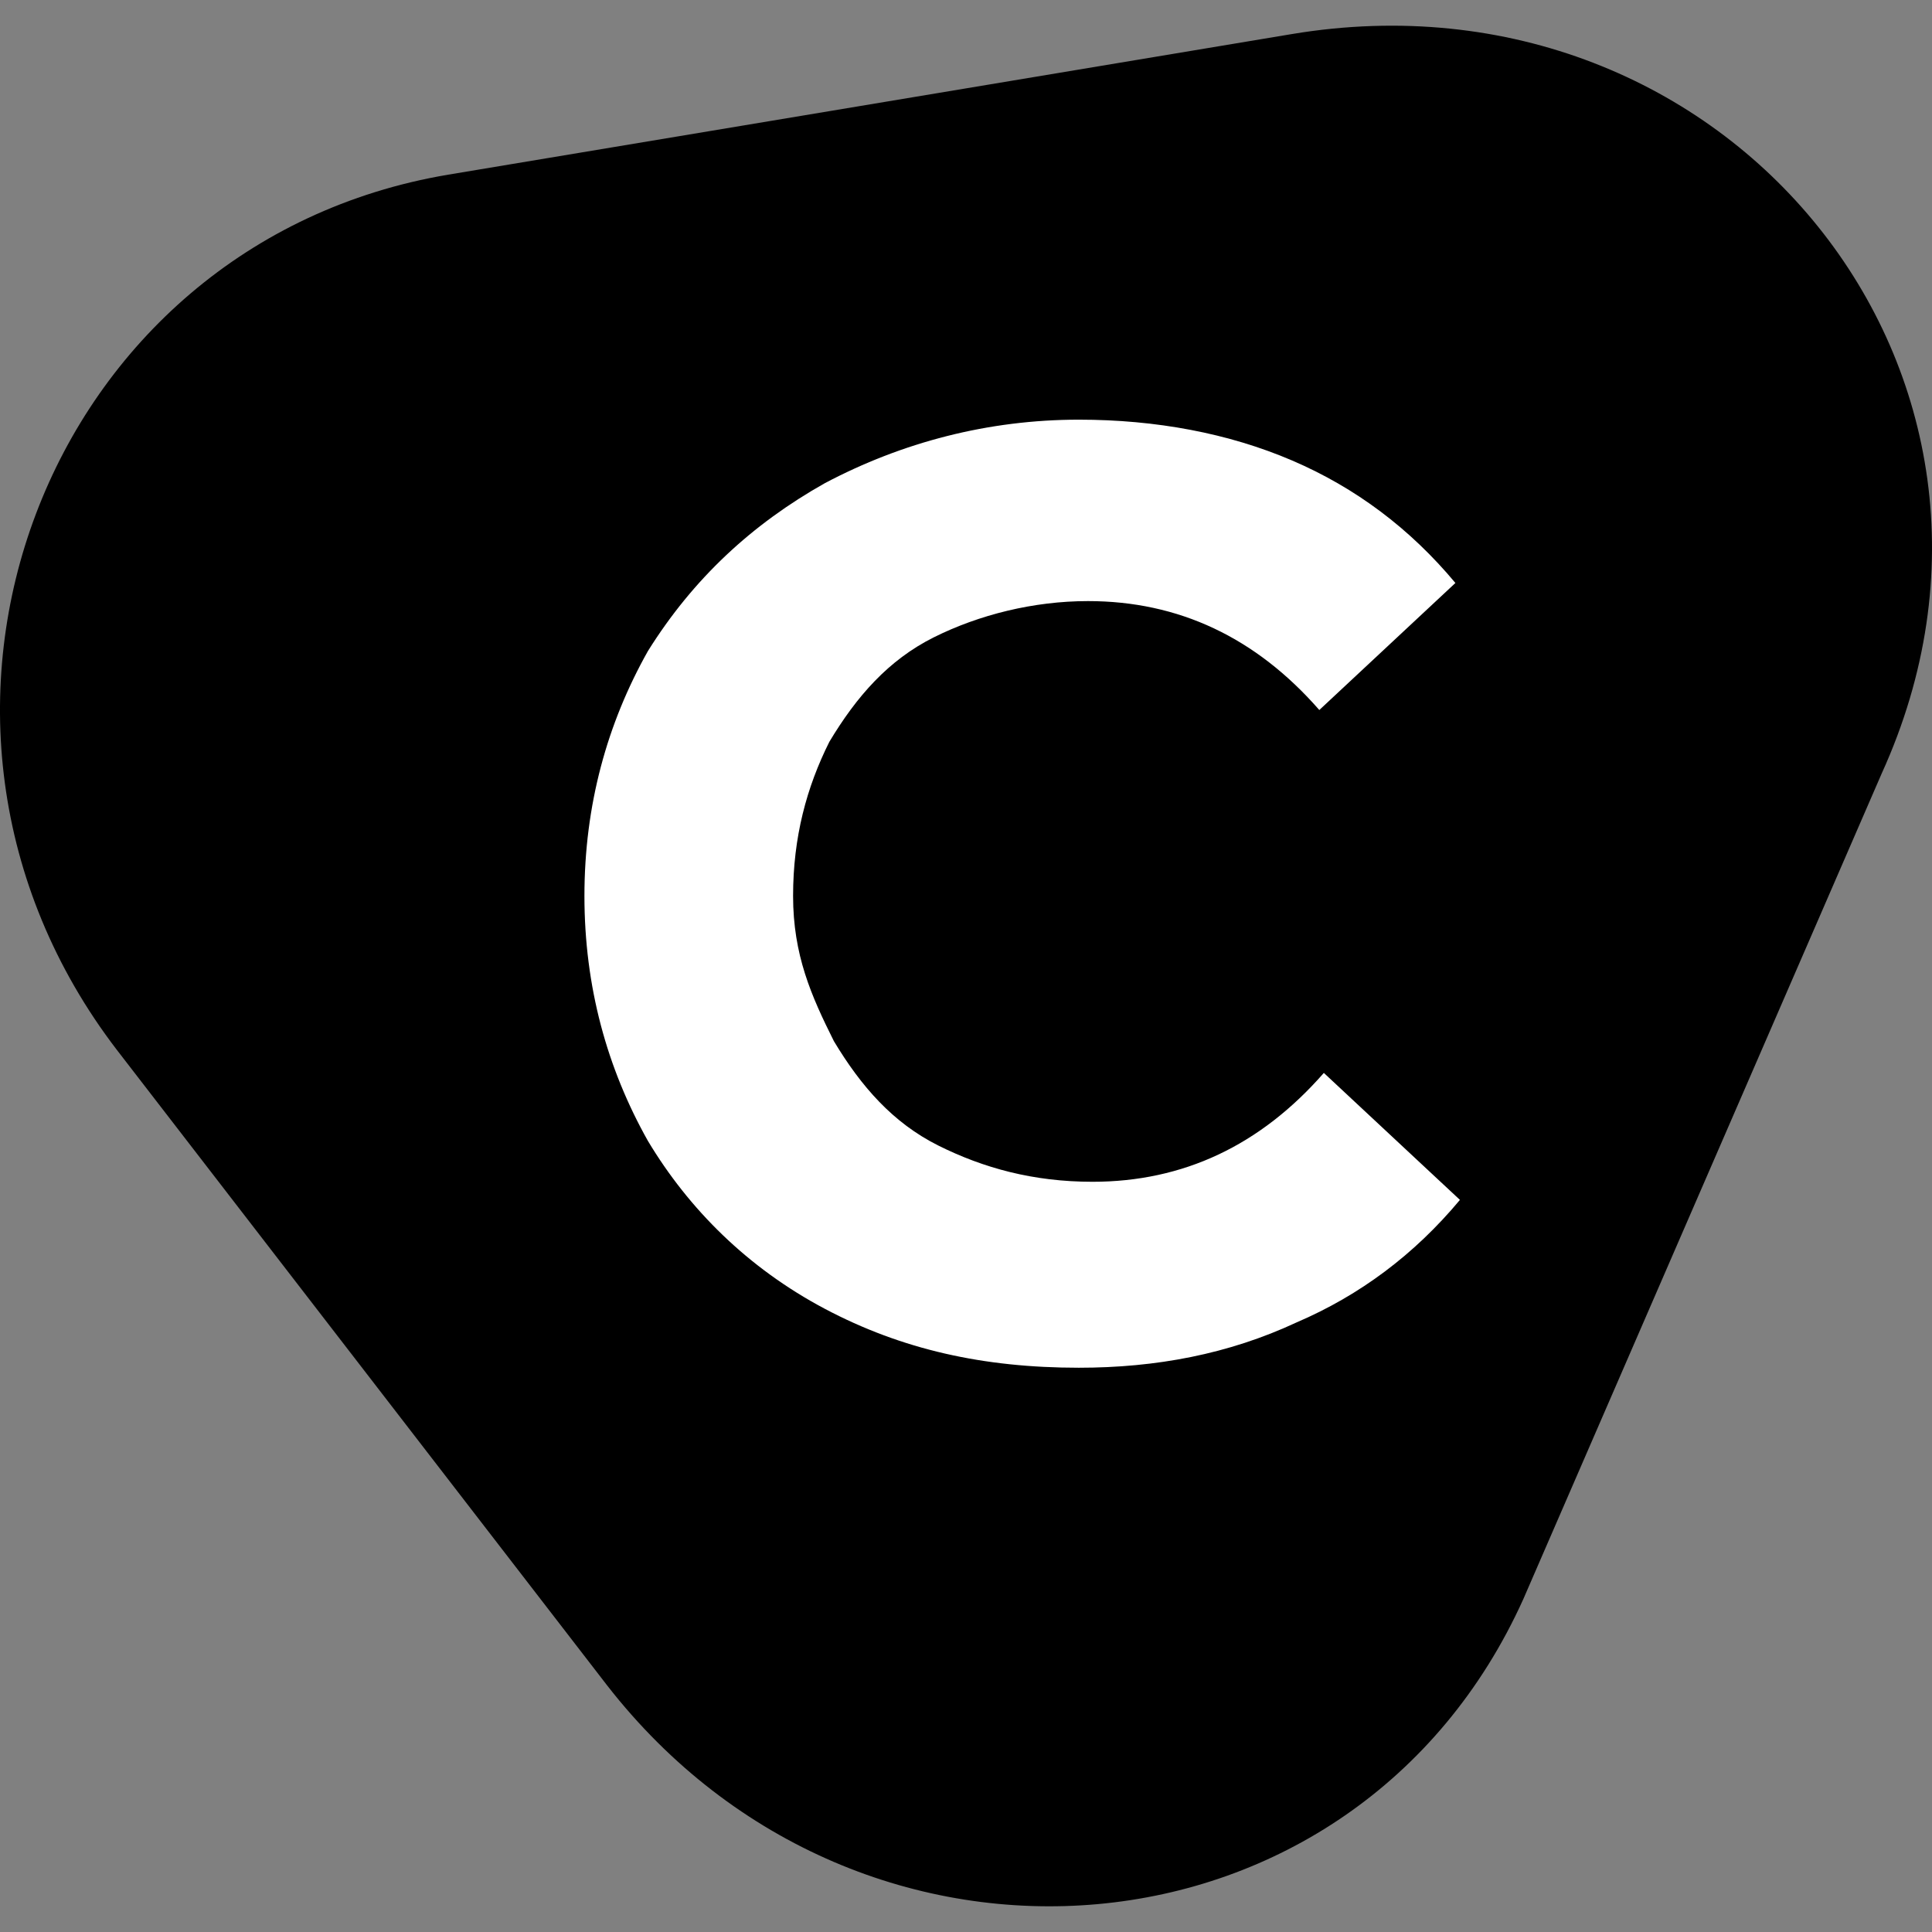
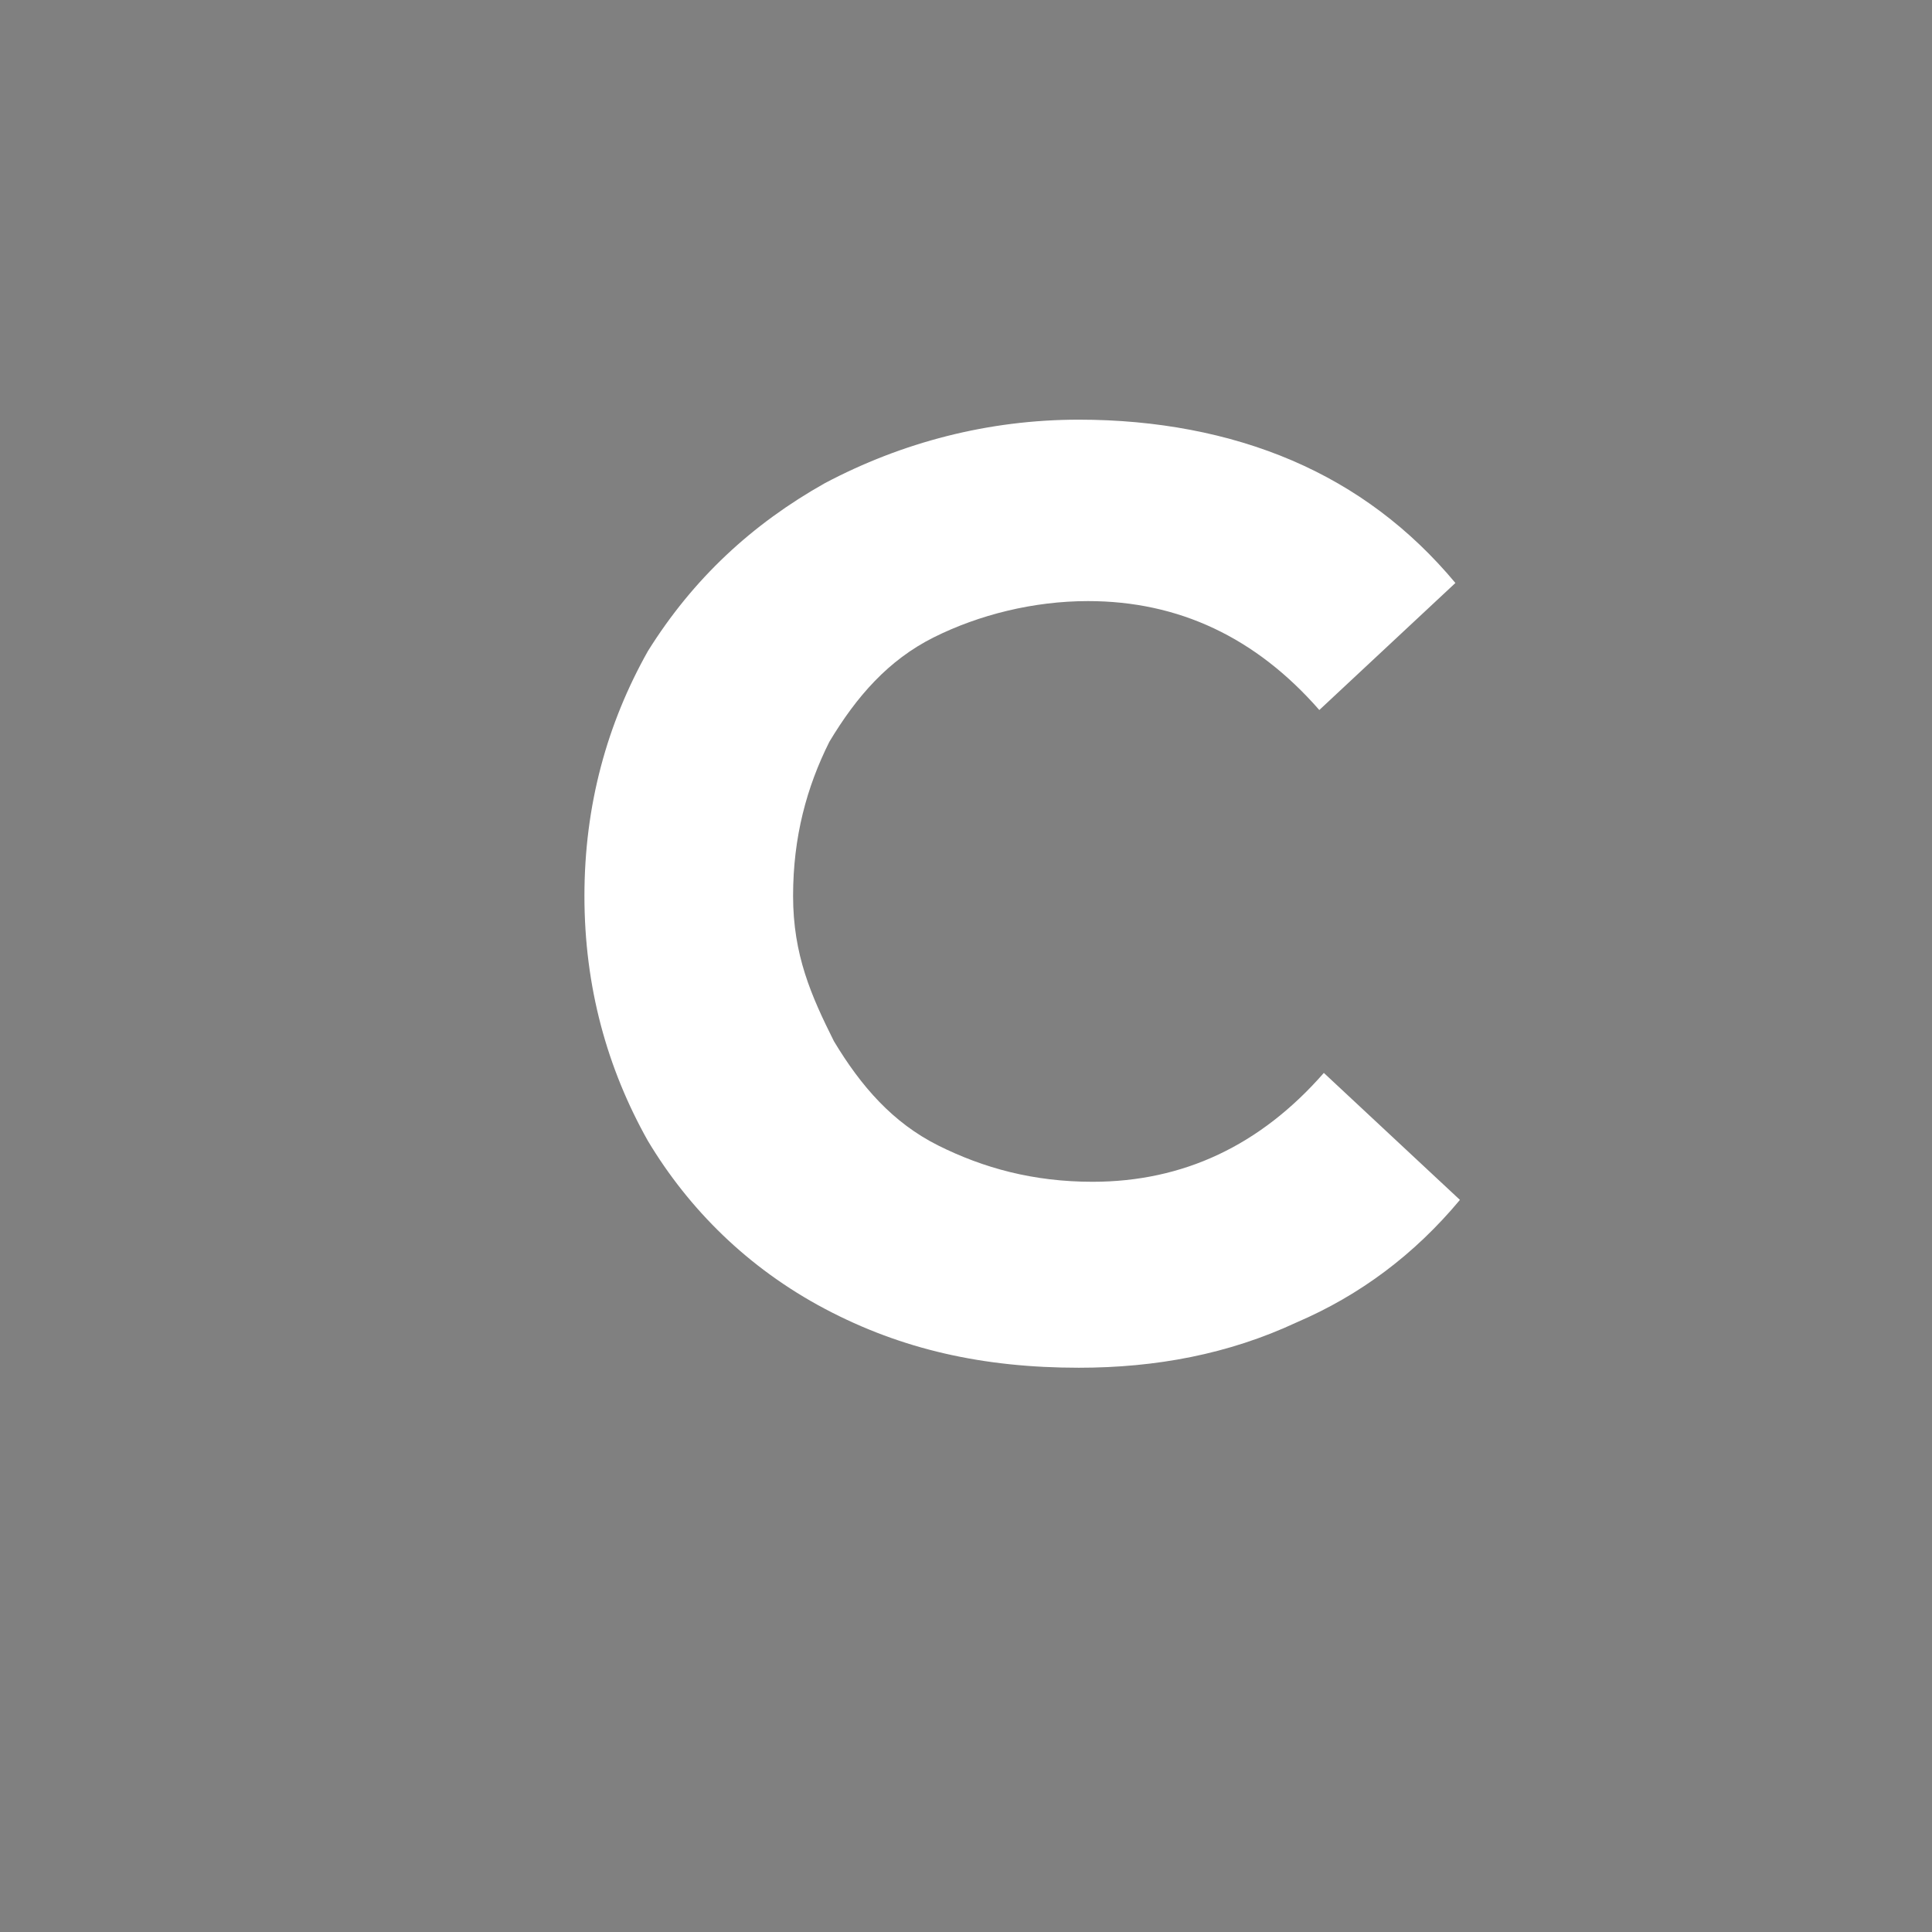
<svg xmlns="http://www.w3.org/2000/svg" width="32" height="32" viewBox="0 0 32 32" fill="none">
  <rect x="0" y="0" width="32" height="32" fill="#808080" stroke="none" />
-   <path d="M21.399 0.564C28.613 -0.638 34.173 6.199 31.167 12.811L25.231 26.486C22.451 32.647 14.262 33.323 10.054 27.913L1.939 17.394C-2.268 11.909 0.737 4.02 7.424 2.893L21.399 0.564Z" fill="#069BE8" style="fill:#069BE8;fill:color(display-p3 0.024 0.608 0.91);fill-opacity:1;" />
  <path d="M17.869 22.654C16.291 22.654 14.939 22.354 13.662 21.678C12.384 21.001 11.408 20.025 10.732 18.898C10.055 17.695 9.68 16.343 9.68 14.84C9.68 13.338 10.055 11.985 10.732 10.783C11.483 9.581 12.46 8.679 13.662 8.003C14.939 7.327 16.367 6.951 17.869 6.951C19.147 6.951 20.349 7.176 21.401 7.627C22.453 8.078 23.354 8.754 24.106 9.656L21.852 11.76C20.8 10.557 19.522 9.956 18.02 9.956C17.118 9.956 16.216 10.182 15.465 10.557C14.714 10.933 14.188 11.534 13.737 12.286C13.361 13.037 13.136 13.864 13.136 14.84C13.136 15.817 13.436 16.493 13.812 17.245C14.263 17.996 14.789 18.597 15.54 18.973C16.291 19.348 17.118 19.574 18.095 19.574C19.598 19.574 20.875 18.973 21.927 17.771L24.181 19.874C23.429 20.776 22.528 21.452 21.476 21.903C20.349 22.429 19.147 22.654 17.869 22.654Z" fill="white" style="fill:white;fill-opacity:1;" />
</svg>